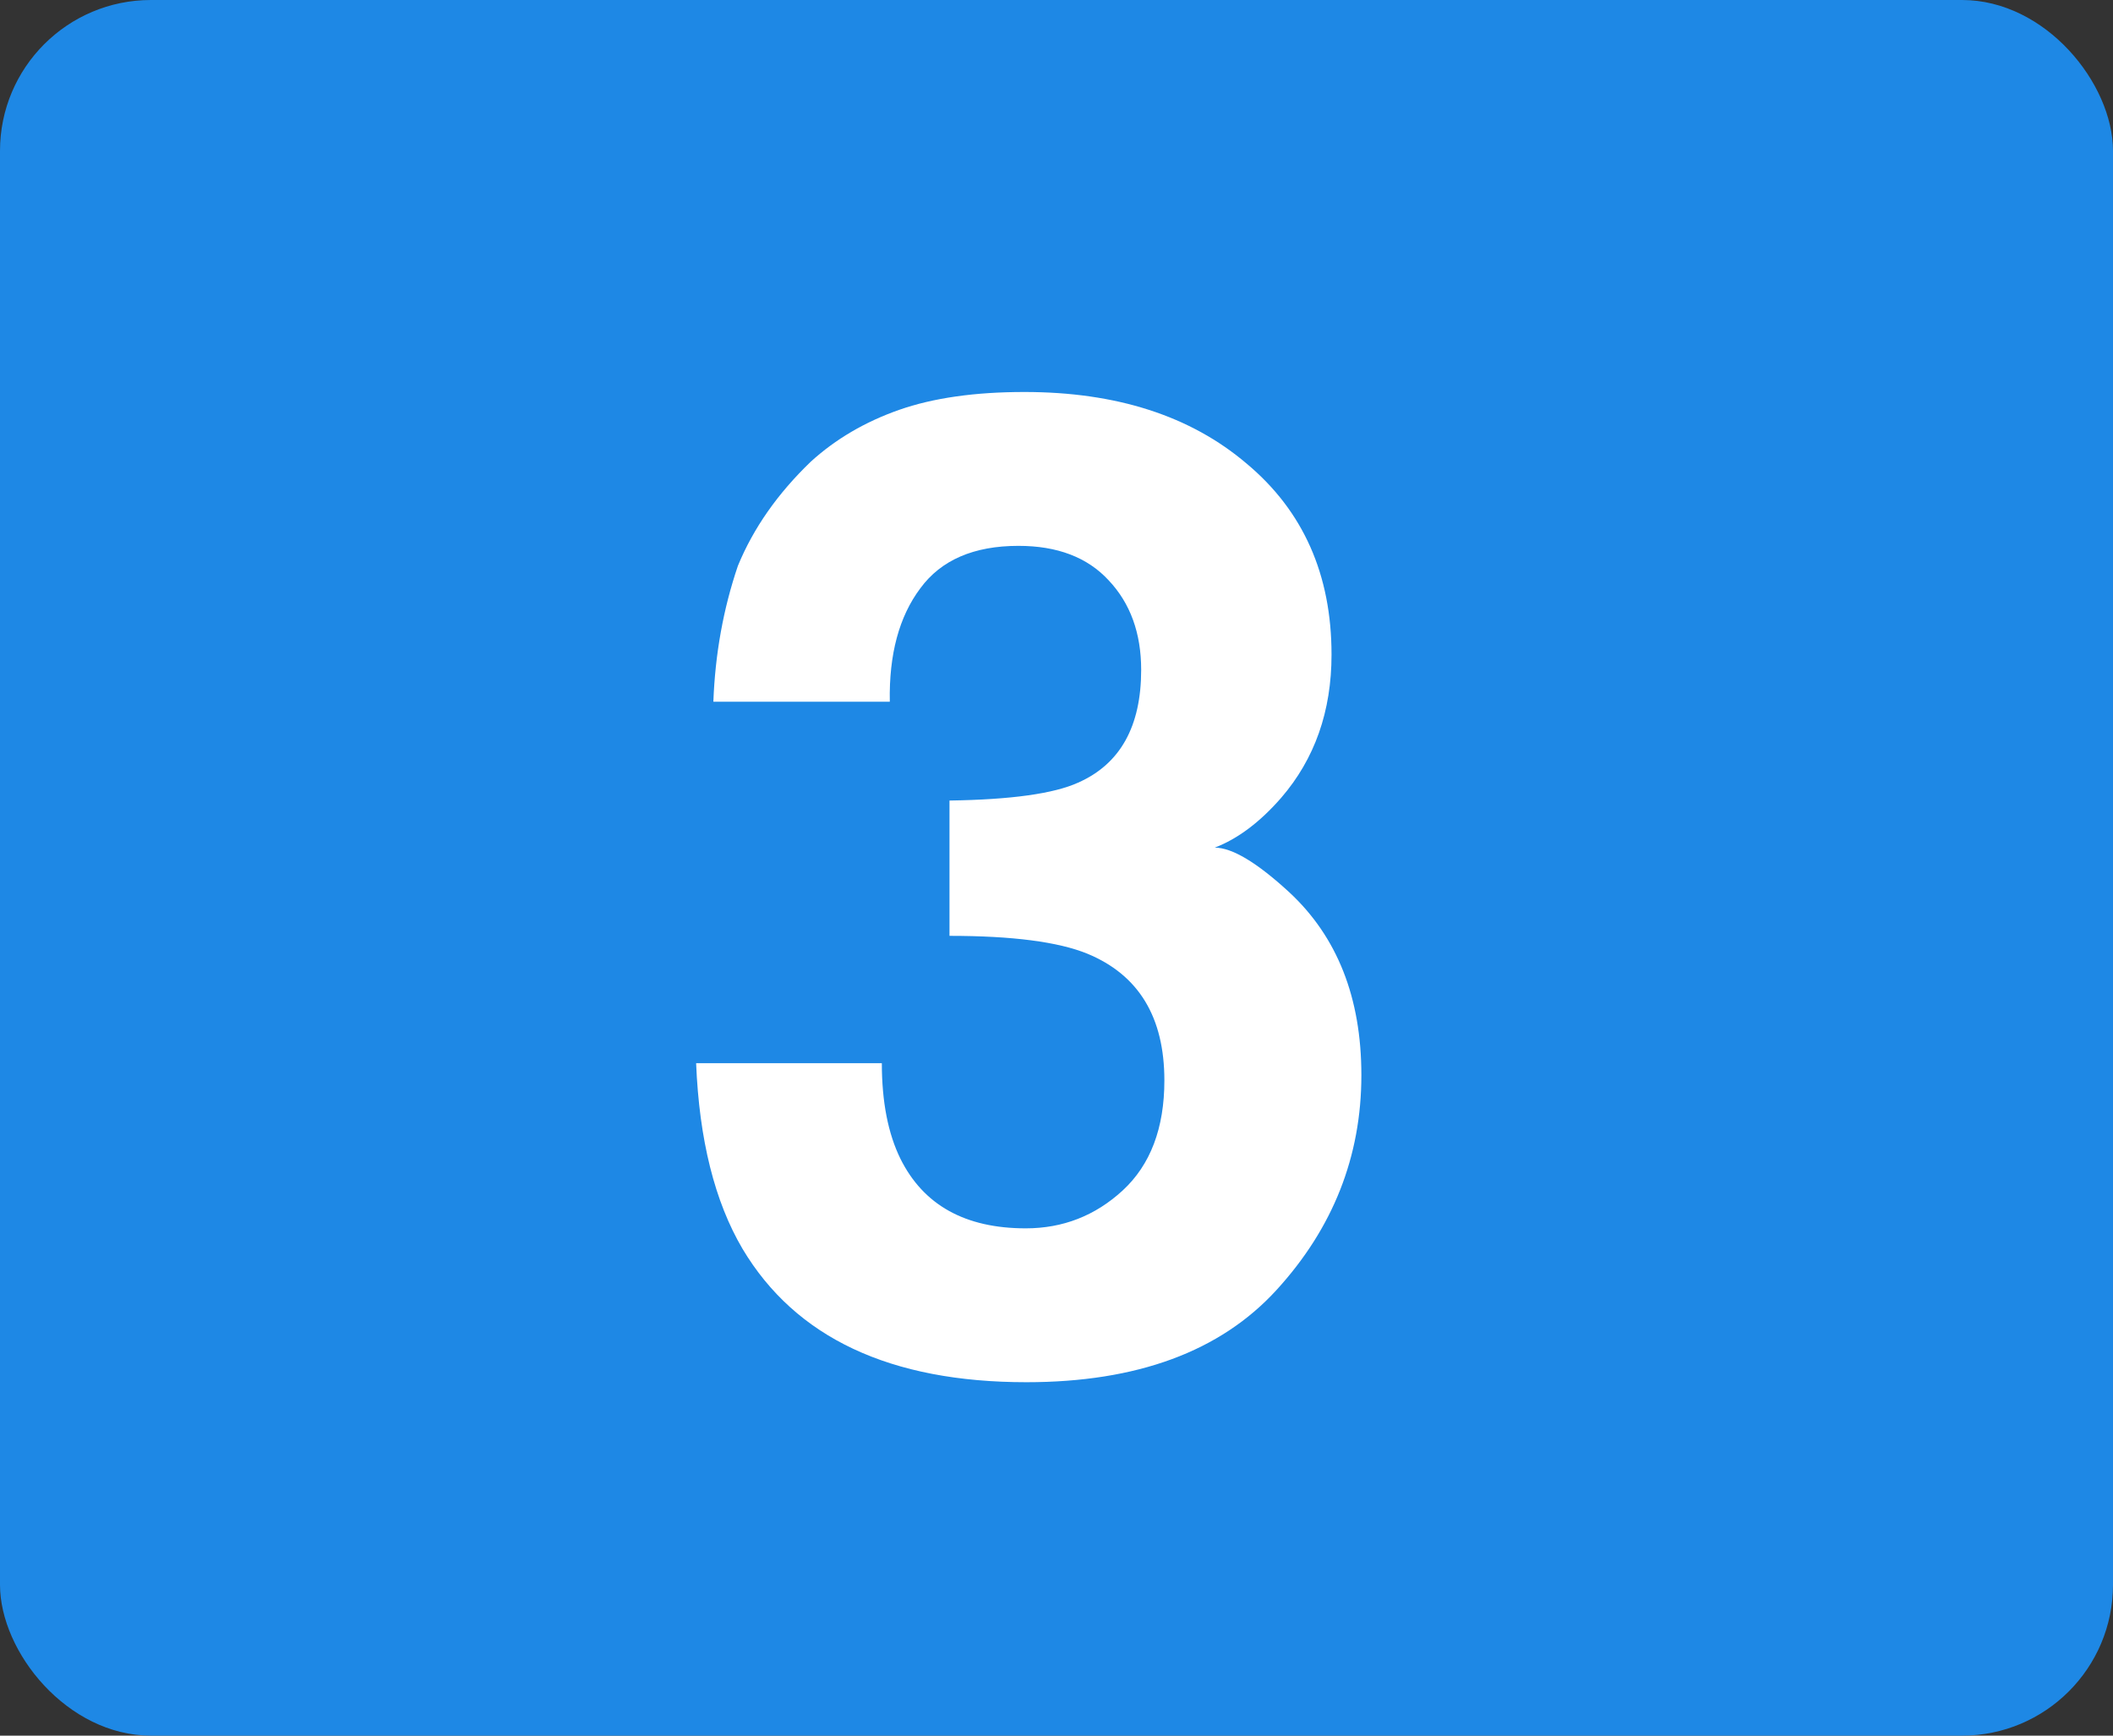
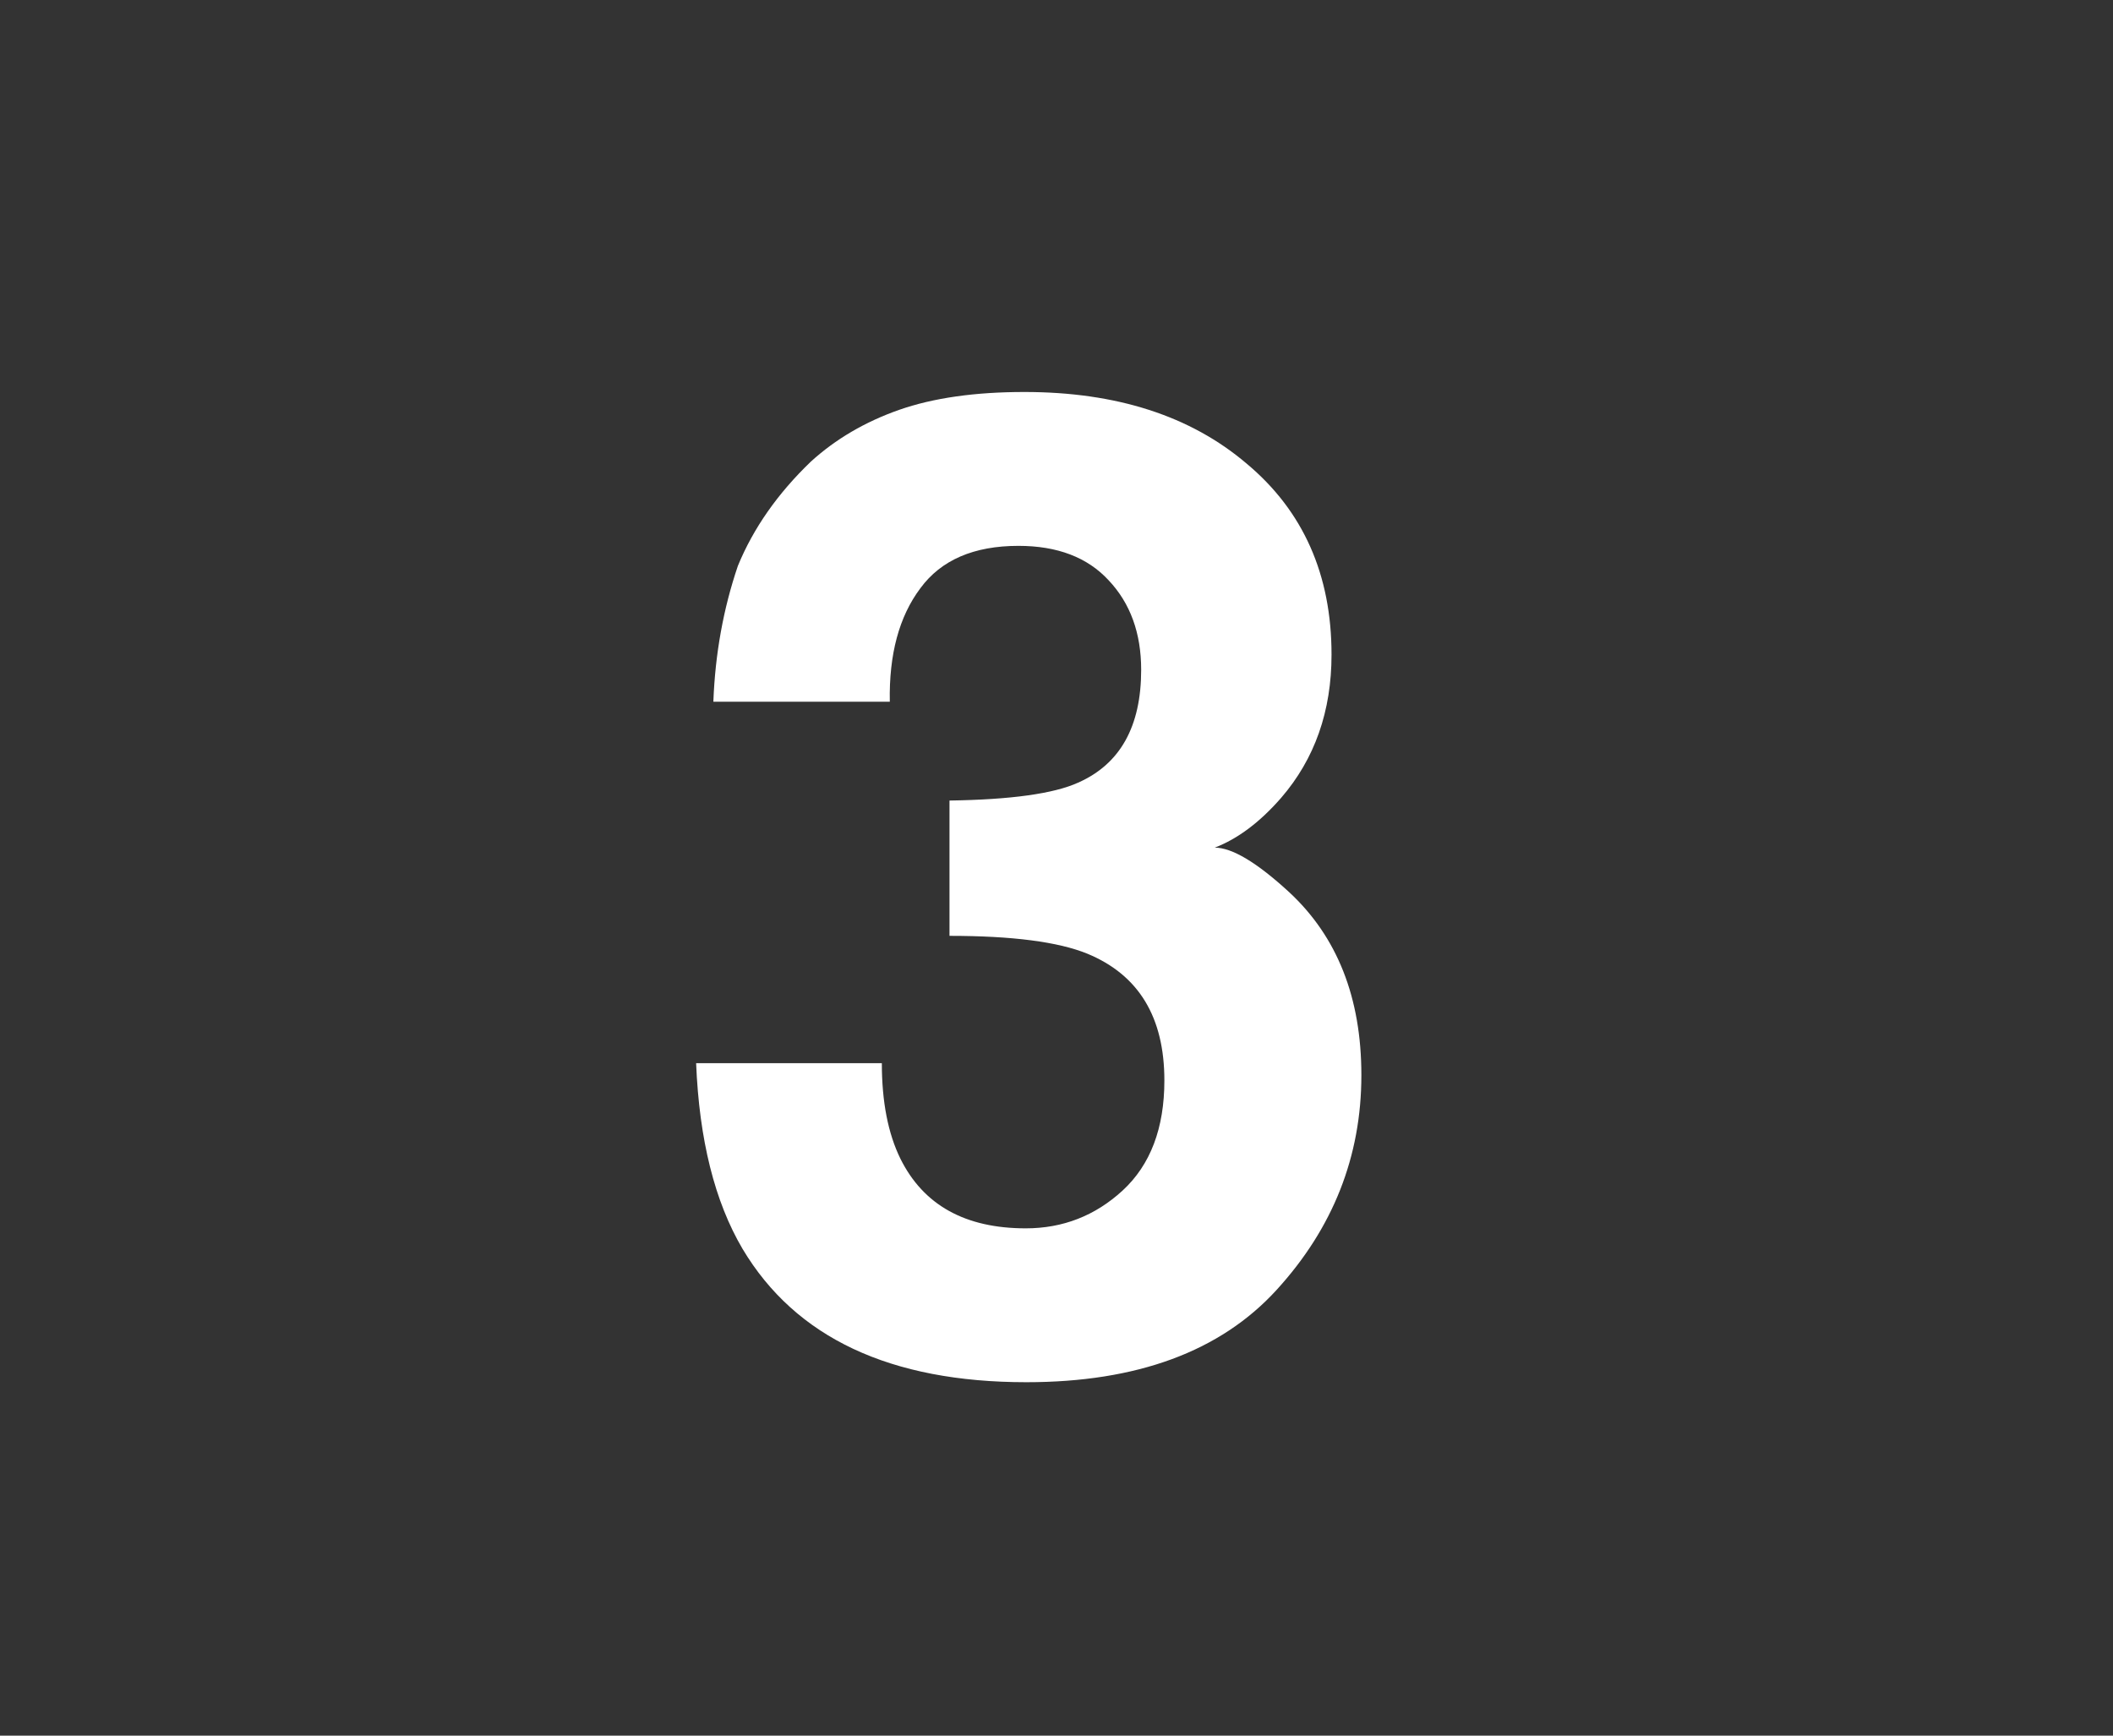
<svg xmlns="http://www.w3.org/2000/svg" width="56" height="46" viewBox="0 0 56 46" fill="none">
  <rect x="0" y="0" width="56" height="46" fill="#333333" stroke="none" />
-   <rect width="56" height="46" rx="4" fill="#1E88E5" />
  <path d="M24.391 15.592C23.828 16.342 23.559 17.344 23.582 18.598H18.906C18.953 17.332 19.17 16.131 19.557 14.994C19.967 13.998 20.611 13.078 21.49 12.234C22.146 11.637 22.926 11.18 23.828 10.863C24.73 10.547 25.838 10.389 27.15 10.389C29.588 10.389 31.551 11.021 33.039 12.287C34.539 13.541 35.289 15.229 35.289 17.35C35.289 18.85 34.844 20.115 33.953 21.146C33.391 21.791 32.805 22.23 32.195 22.465C32.652 22.465 33.309 22.857 34.164 23.643C35.441 24.826 36.08 26.443 36.08 28.494C36.08 30.65 35.33 32.549 33.83 34.19C32.342 35.818 30.133 36.633 27.203 36.633C23.594 36.633 21.086 35.455 19.68 33.1C18.941 31.846 18.531 30.205 18.449 28.178H23.371C23.371 29.197 23.535 30.041 23.863 30.709C24.473 31.939 25.58 32.555 27.186 32.555C28.17 32.555 29.025 32.221 29.752 31.553C30.49 30.873 30.859 29.9 30.859 28.635C30.859 26.959 30.18 25.84 28.82 25.277C28.047 24.961 26.828 24.803 25.164 24.803V21.217C26.793 21.193 27.93 21.035 28.574 20.742C29.688 20.25 30.244 19.254 30.244 17.754C30.244 16.781 29.957 15.99 29.383 15.381C28.82 14.771 28.023 14.467 26.992 14.467C25.809 14.467 24.941 14.842 24.391 15.592Z" fill="white" />
</svg>